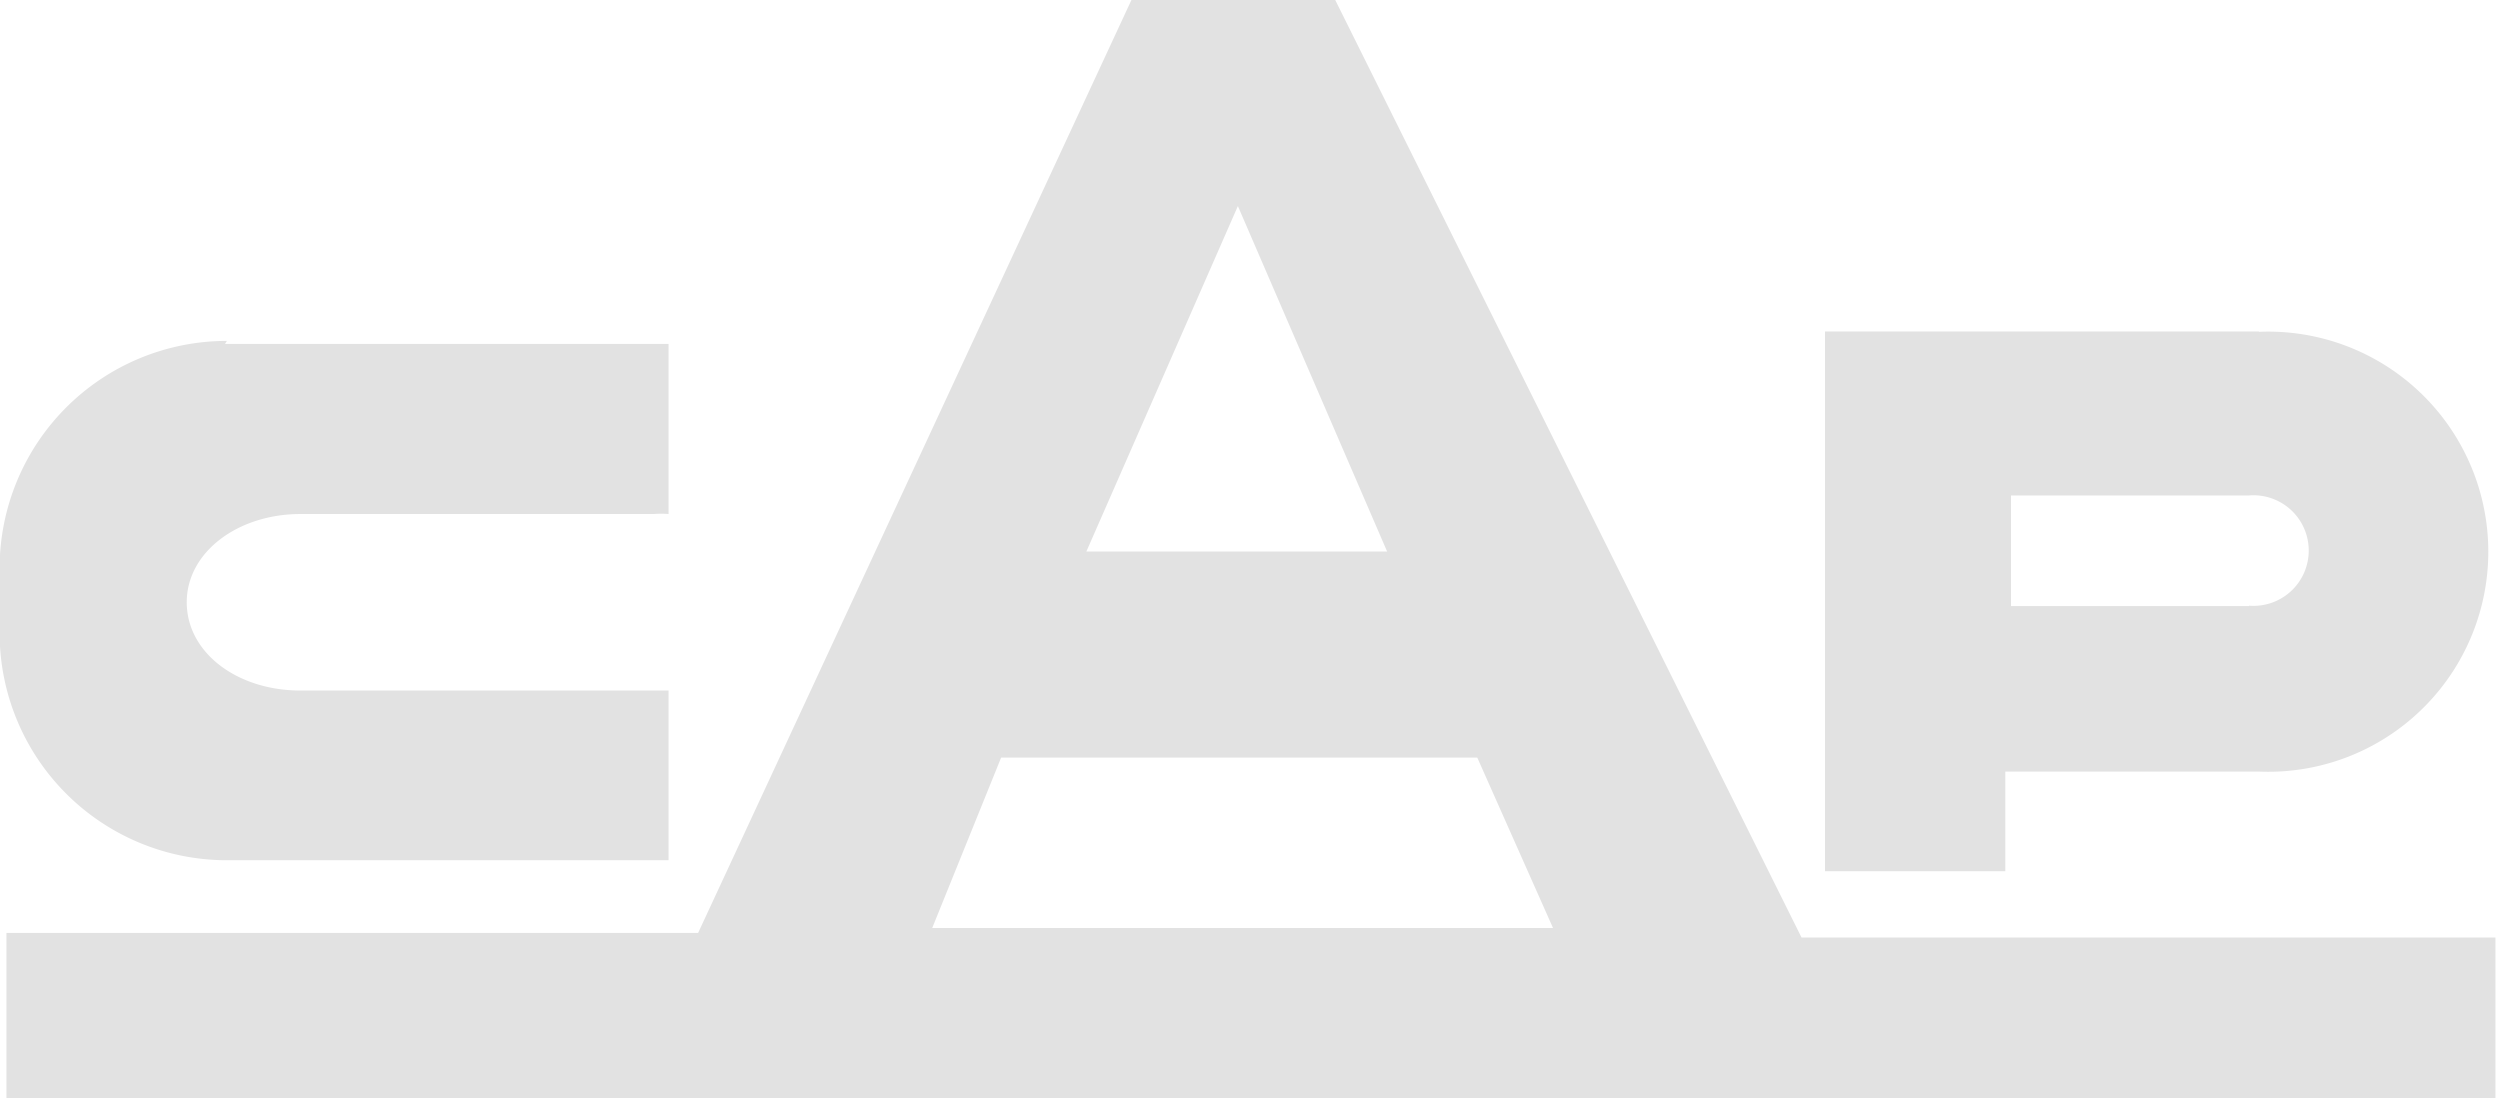
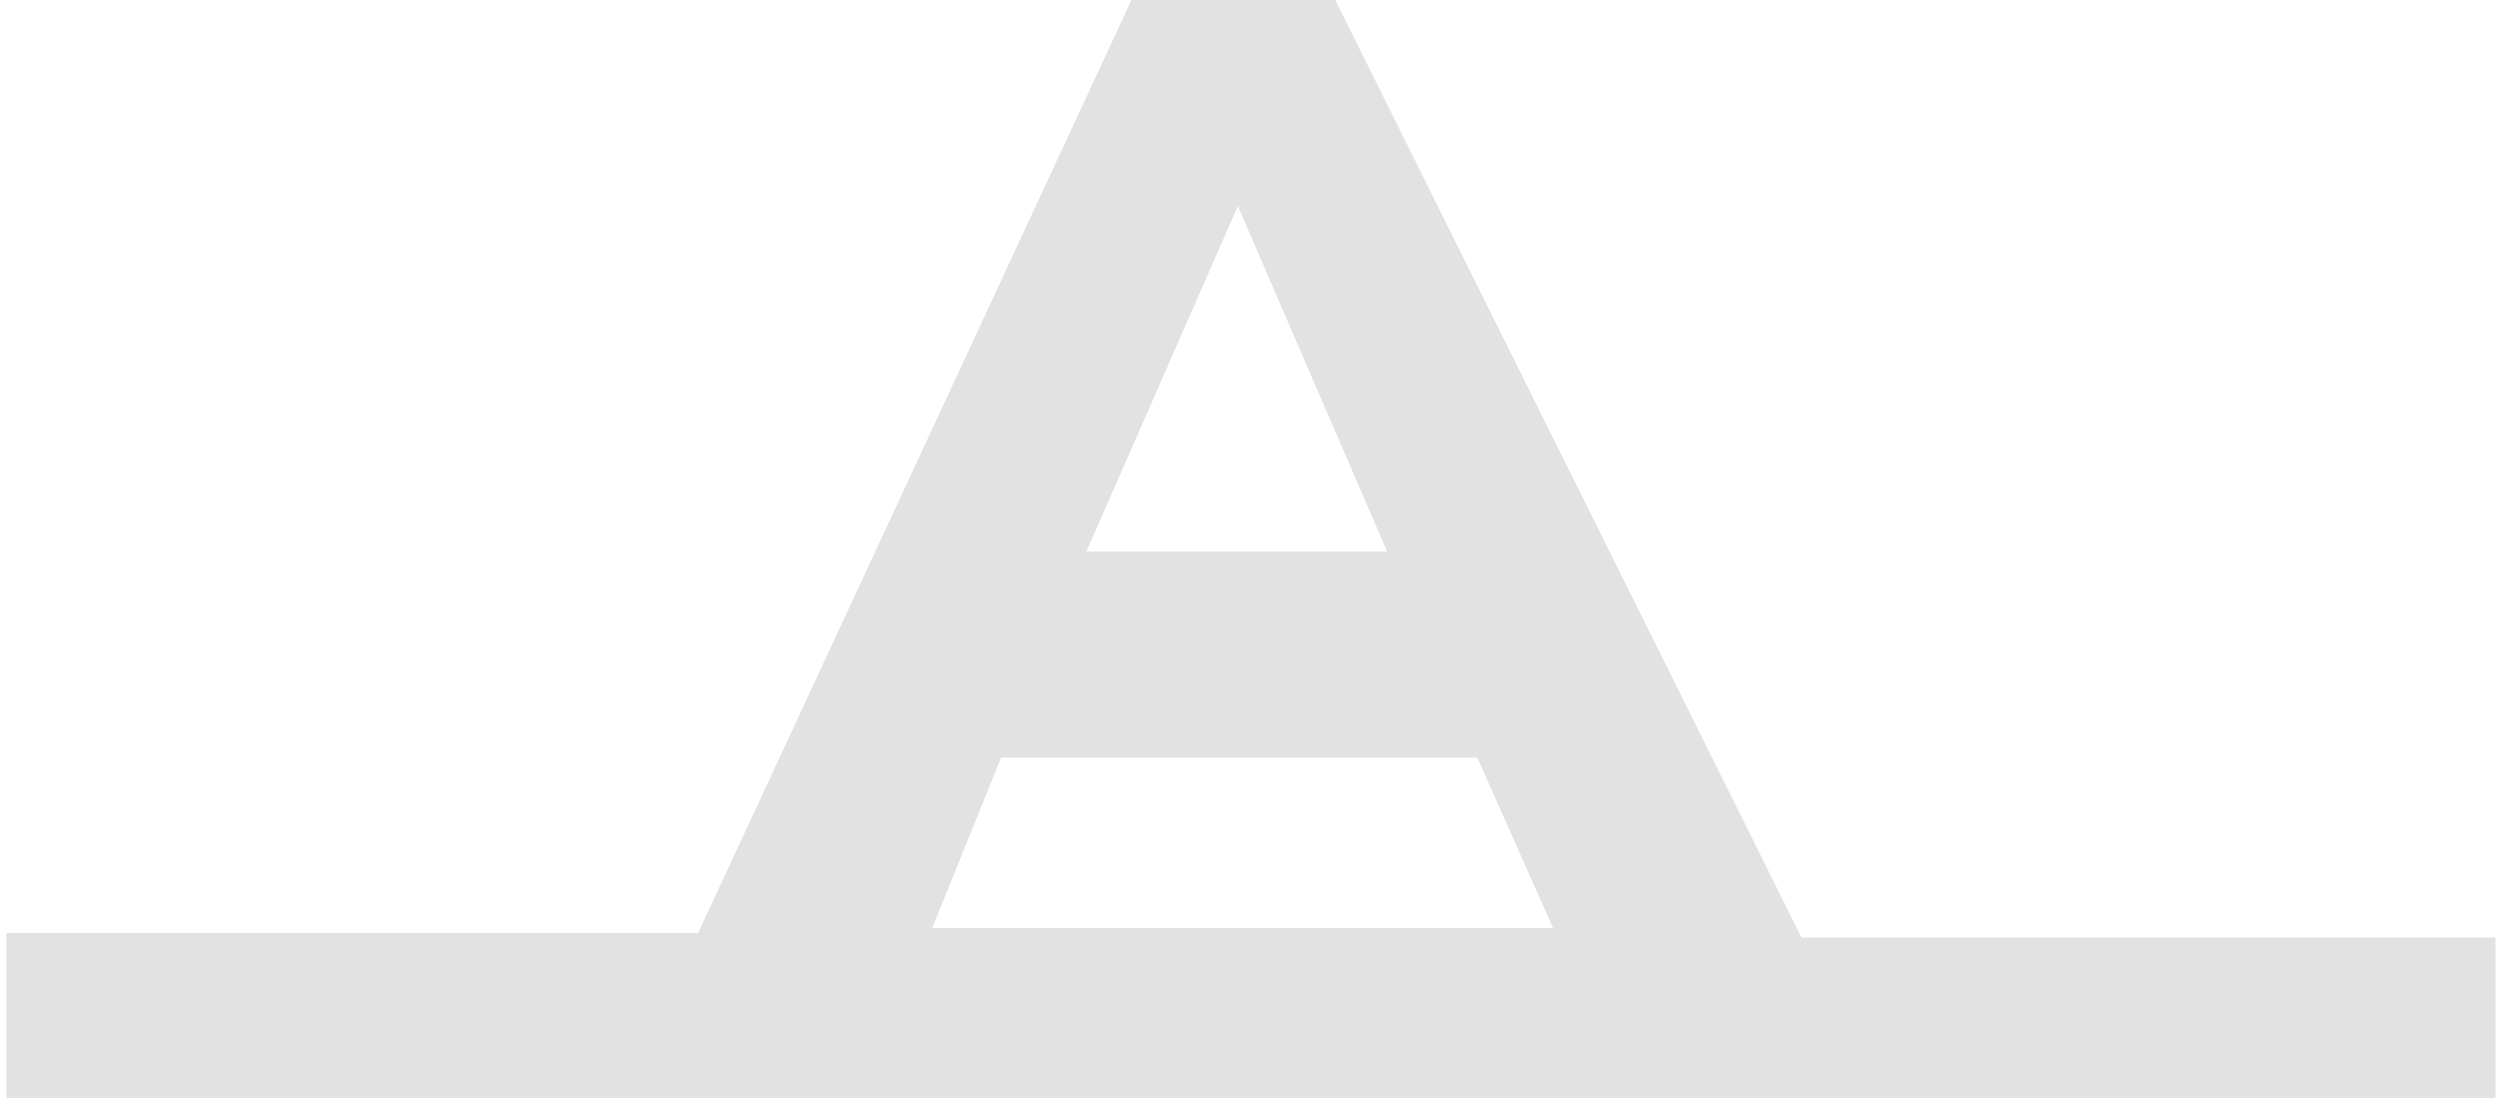
<svg xmlns="http://www.w3.org/2000/svg" viewBox="0 0 66 29">
  <defs>
    <style>.cls-1{fill:#e2e2e2;}</style>
  </defs>
  <title>Signo Vial_Web_Desktop</title>
  <g id="Assets">
-     <path class="cls-1" d="M5.94,9.08H17.65v4.49a2.55,2.55,0,0,0-.39,0H7.93c-1.64,0-3,1-3,2.33s1.33,2.33,3,2.33h9.33l.39,0v4.48H5.94a6,6,0,0,1-5.95-6V15a6,6,0,0,1,6-6" />
-     <path class="cls-1" d="M59.38,16H53.09V13.08h6.28a1.46,1.46,0,1,1,0,2.91m.26-7.24H48.18V23h4.76V20.37h6.7a5.81,5.81,0,1,0,0-11.61" />
    <path class="cls-1" d="M26.43,20H39l2,4.5H24.61ZM32.68,5.44l3.94,9.12H28.68ZM29.87,0,18.43,24.63H.17V29H65.88V24.75H47.56L35.25,0Z" />
  </g>
</svg>